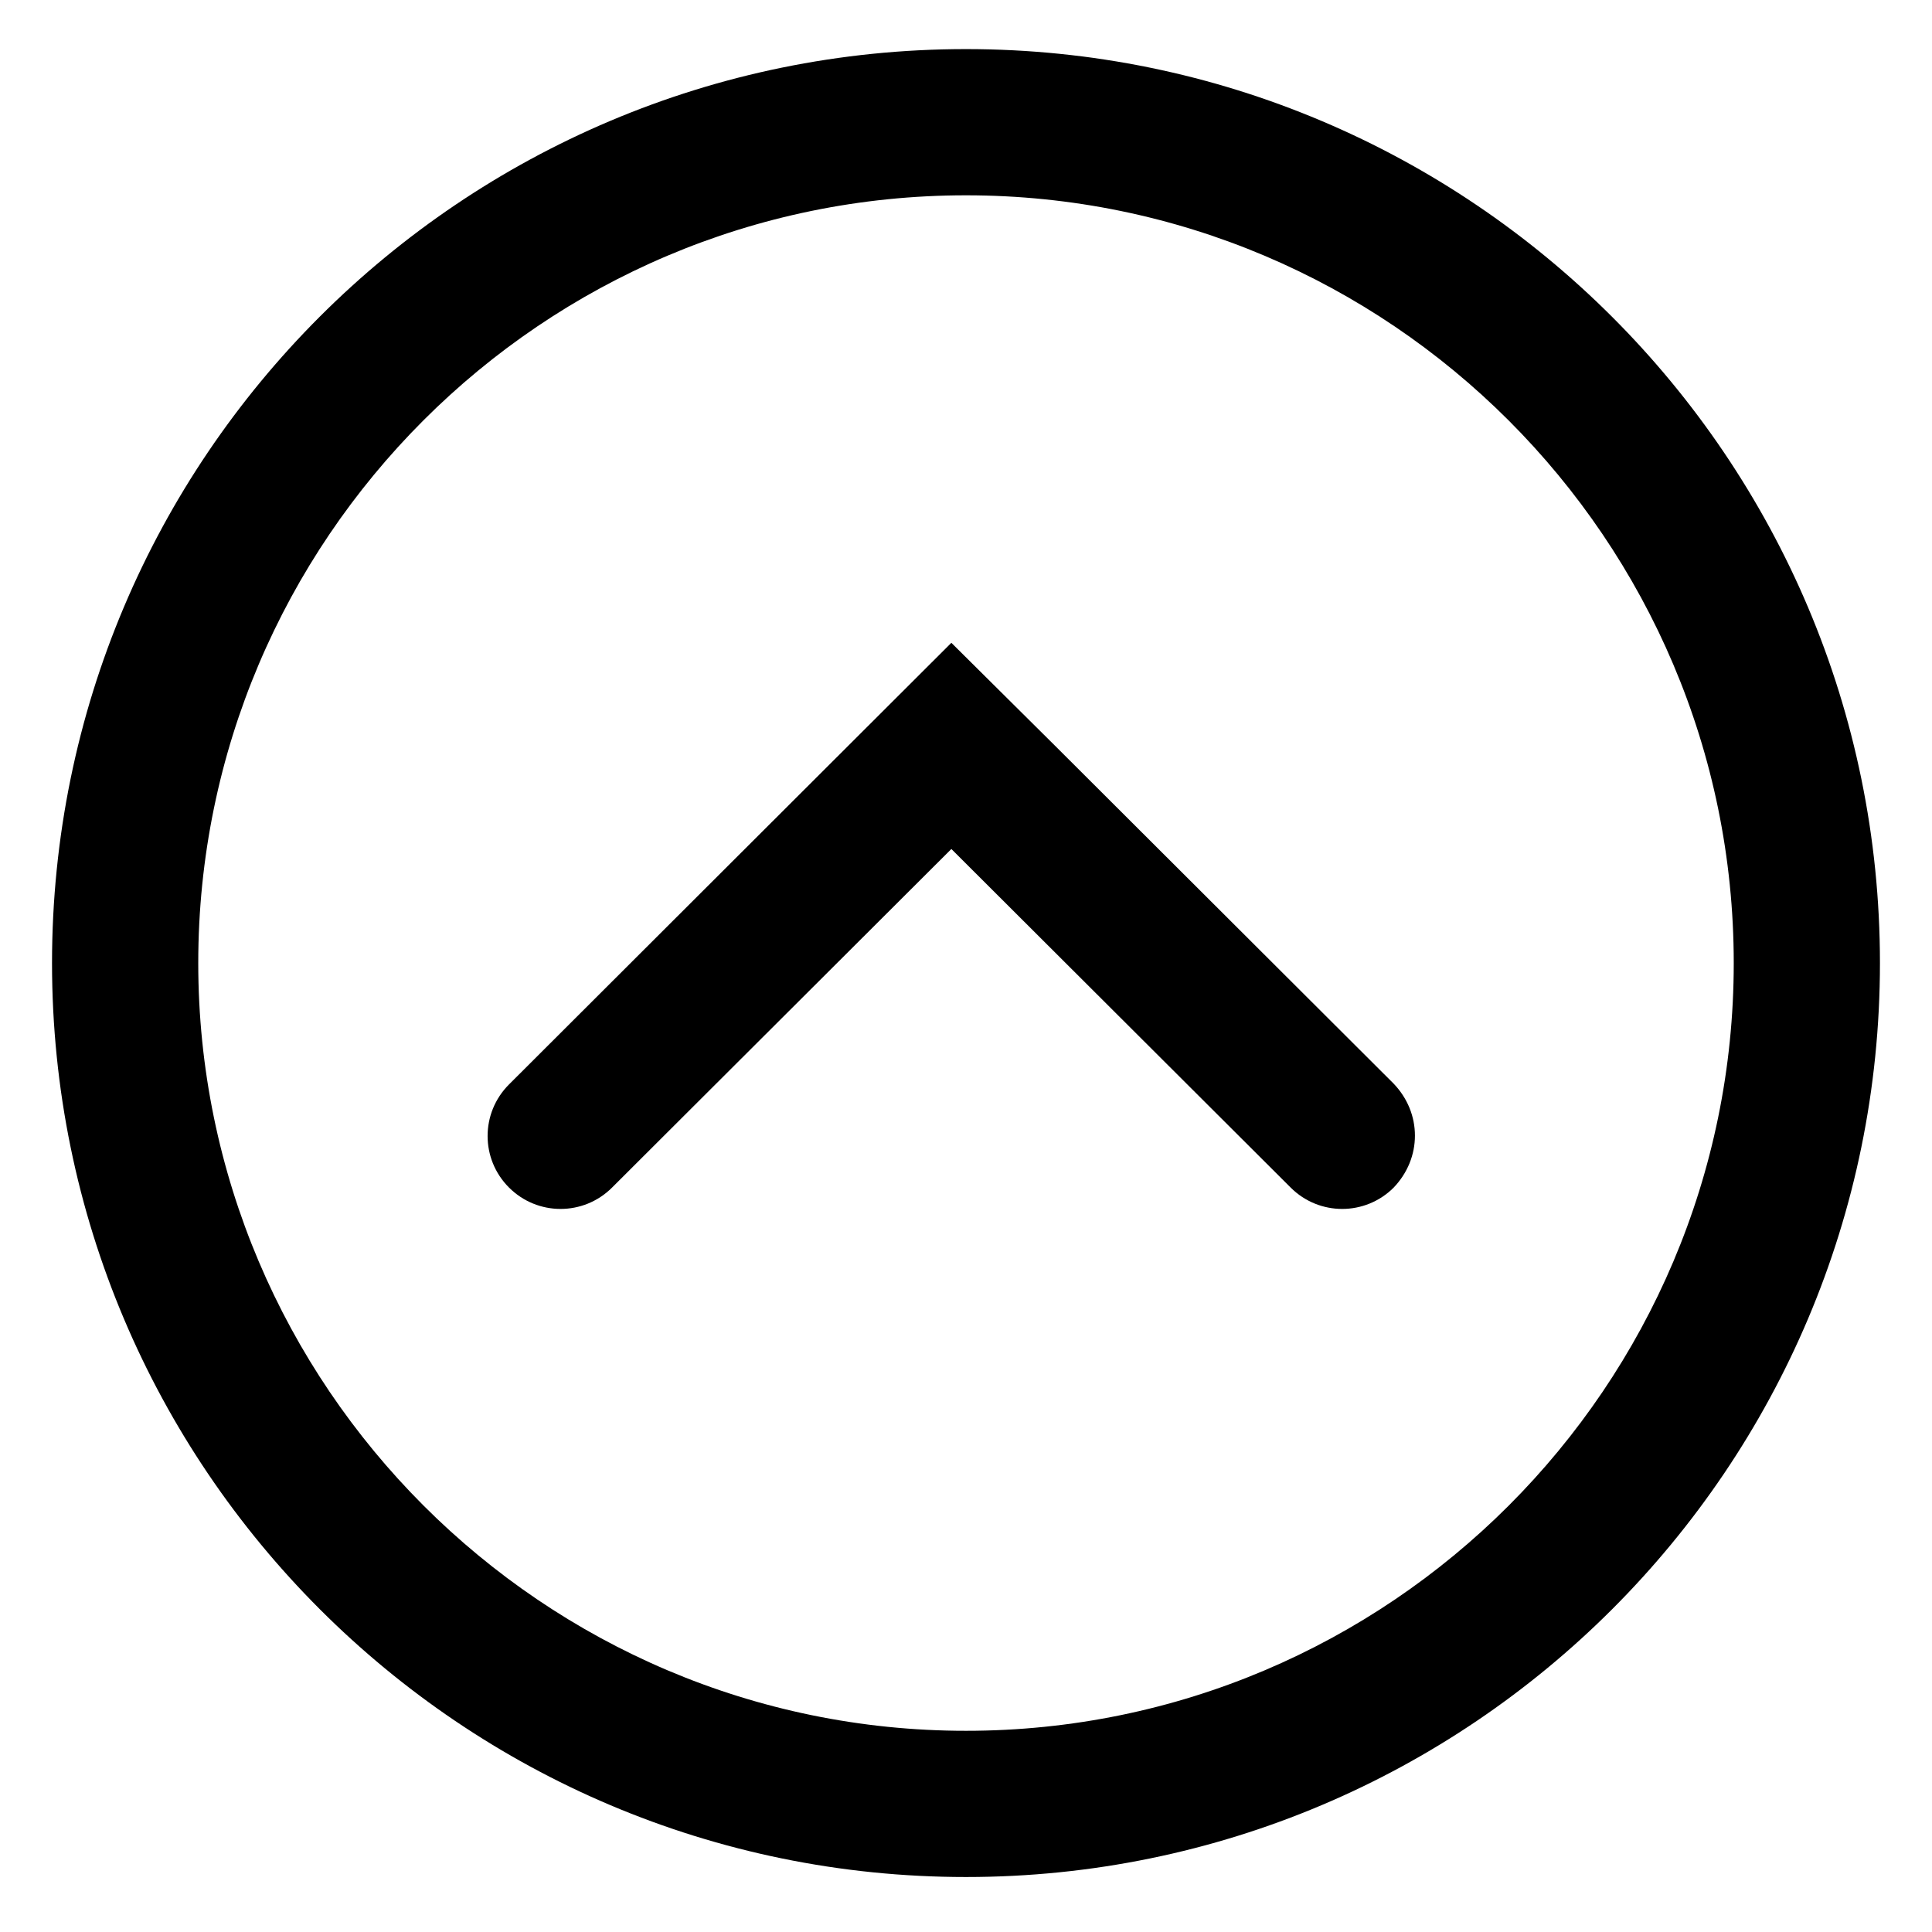
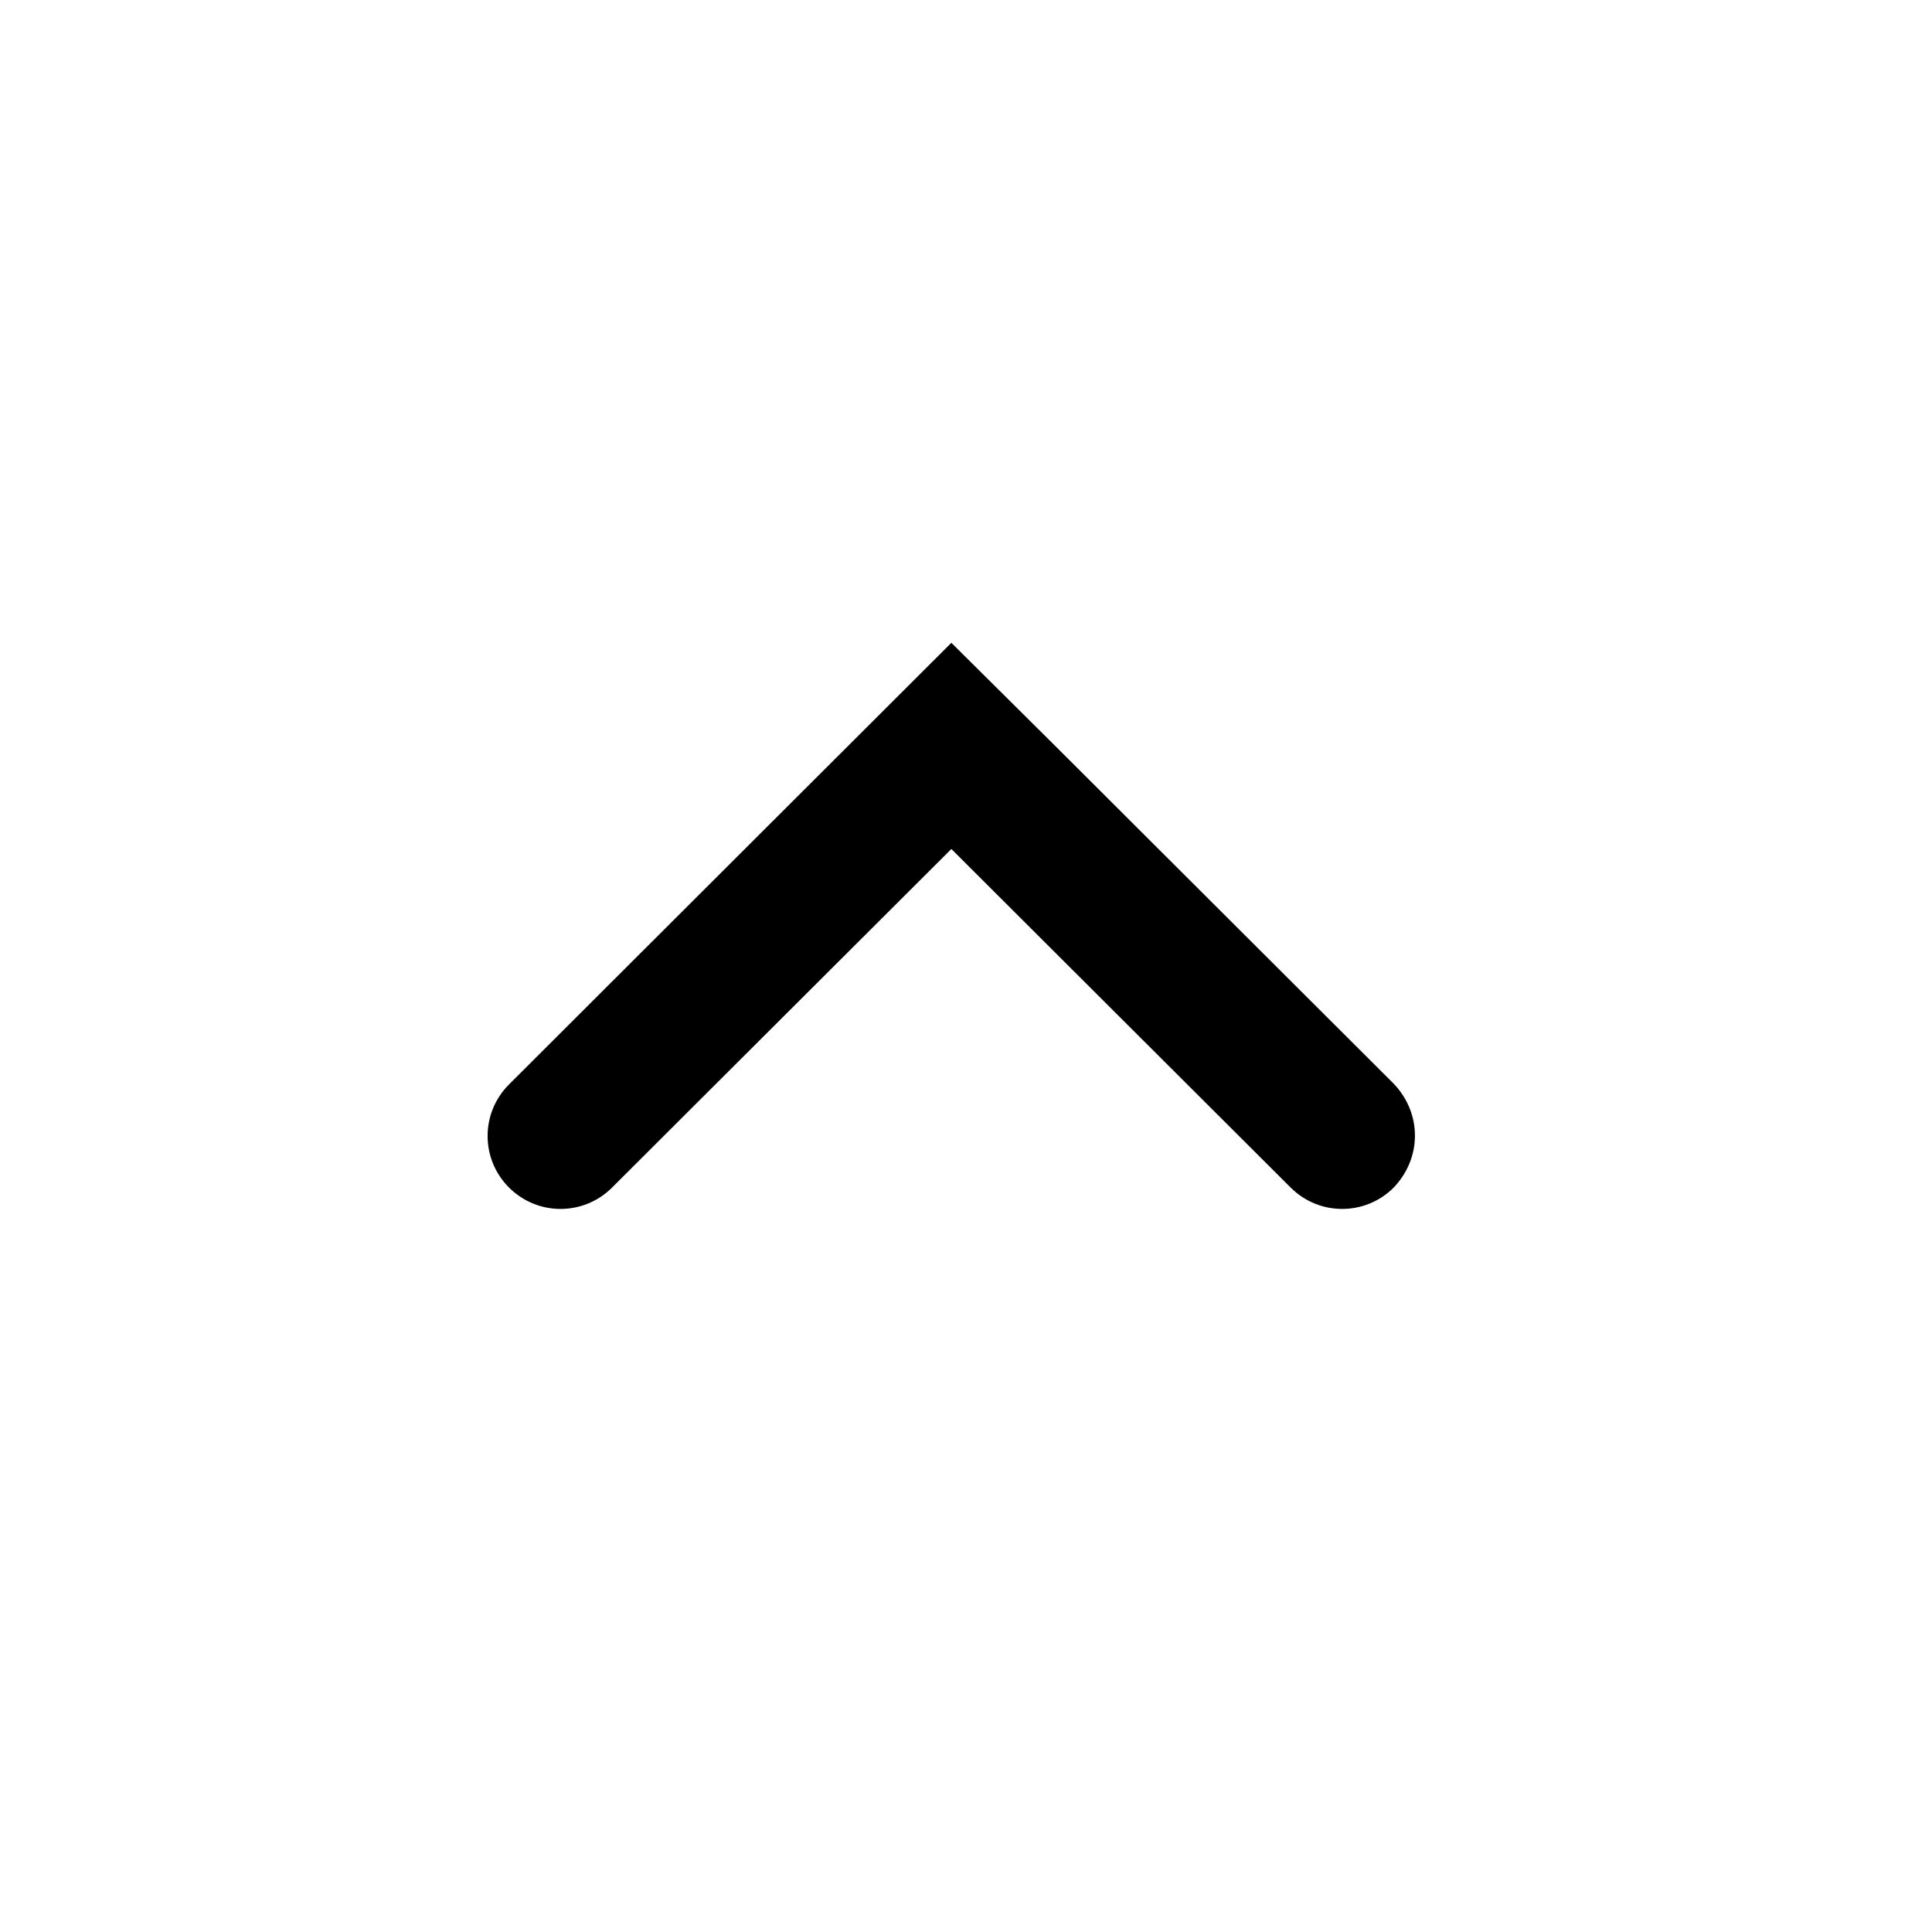
<svg xmlns="http://www.w3.org/2000/svg" fill="#000000" width="800px" height="800px" version="1.1" viewBox="144 144 512 512">
  <g>
    <path d="m396.12 314.35-117.23 117.04c-7.559 7.559-7.559 19.766 0 27.32 7.559 7.559 19.766 7.559 27.32 0l89.91-89.719 89.91 89.719c7.559 7.559 19.766 7.559 27.32 0 3.684-3.875 5.621-8.719 5.621-13.758s-1.938-9.883-5.621-13.758l-89.91-89.719" />
-     <path d="m196.54 399.22c0-112.2 91.266-203.46 203.46-203.46 112.2 0 203.46 91.266 203.46 203.46 0 112.2-91.266 203.46-203.46 203.46-112.19 0-203.46-91.461-203.46-203.46m-38.754 0c0 133.7 108.51 242.21 242.21 242.21s242.21-108.51 242.21-242.21-108.51-242.21-242.21-242.21c-133.7 0-242.21 108.32-242.21 242.21z" />
  </g>
</svg>